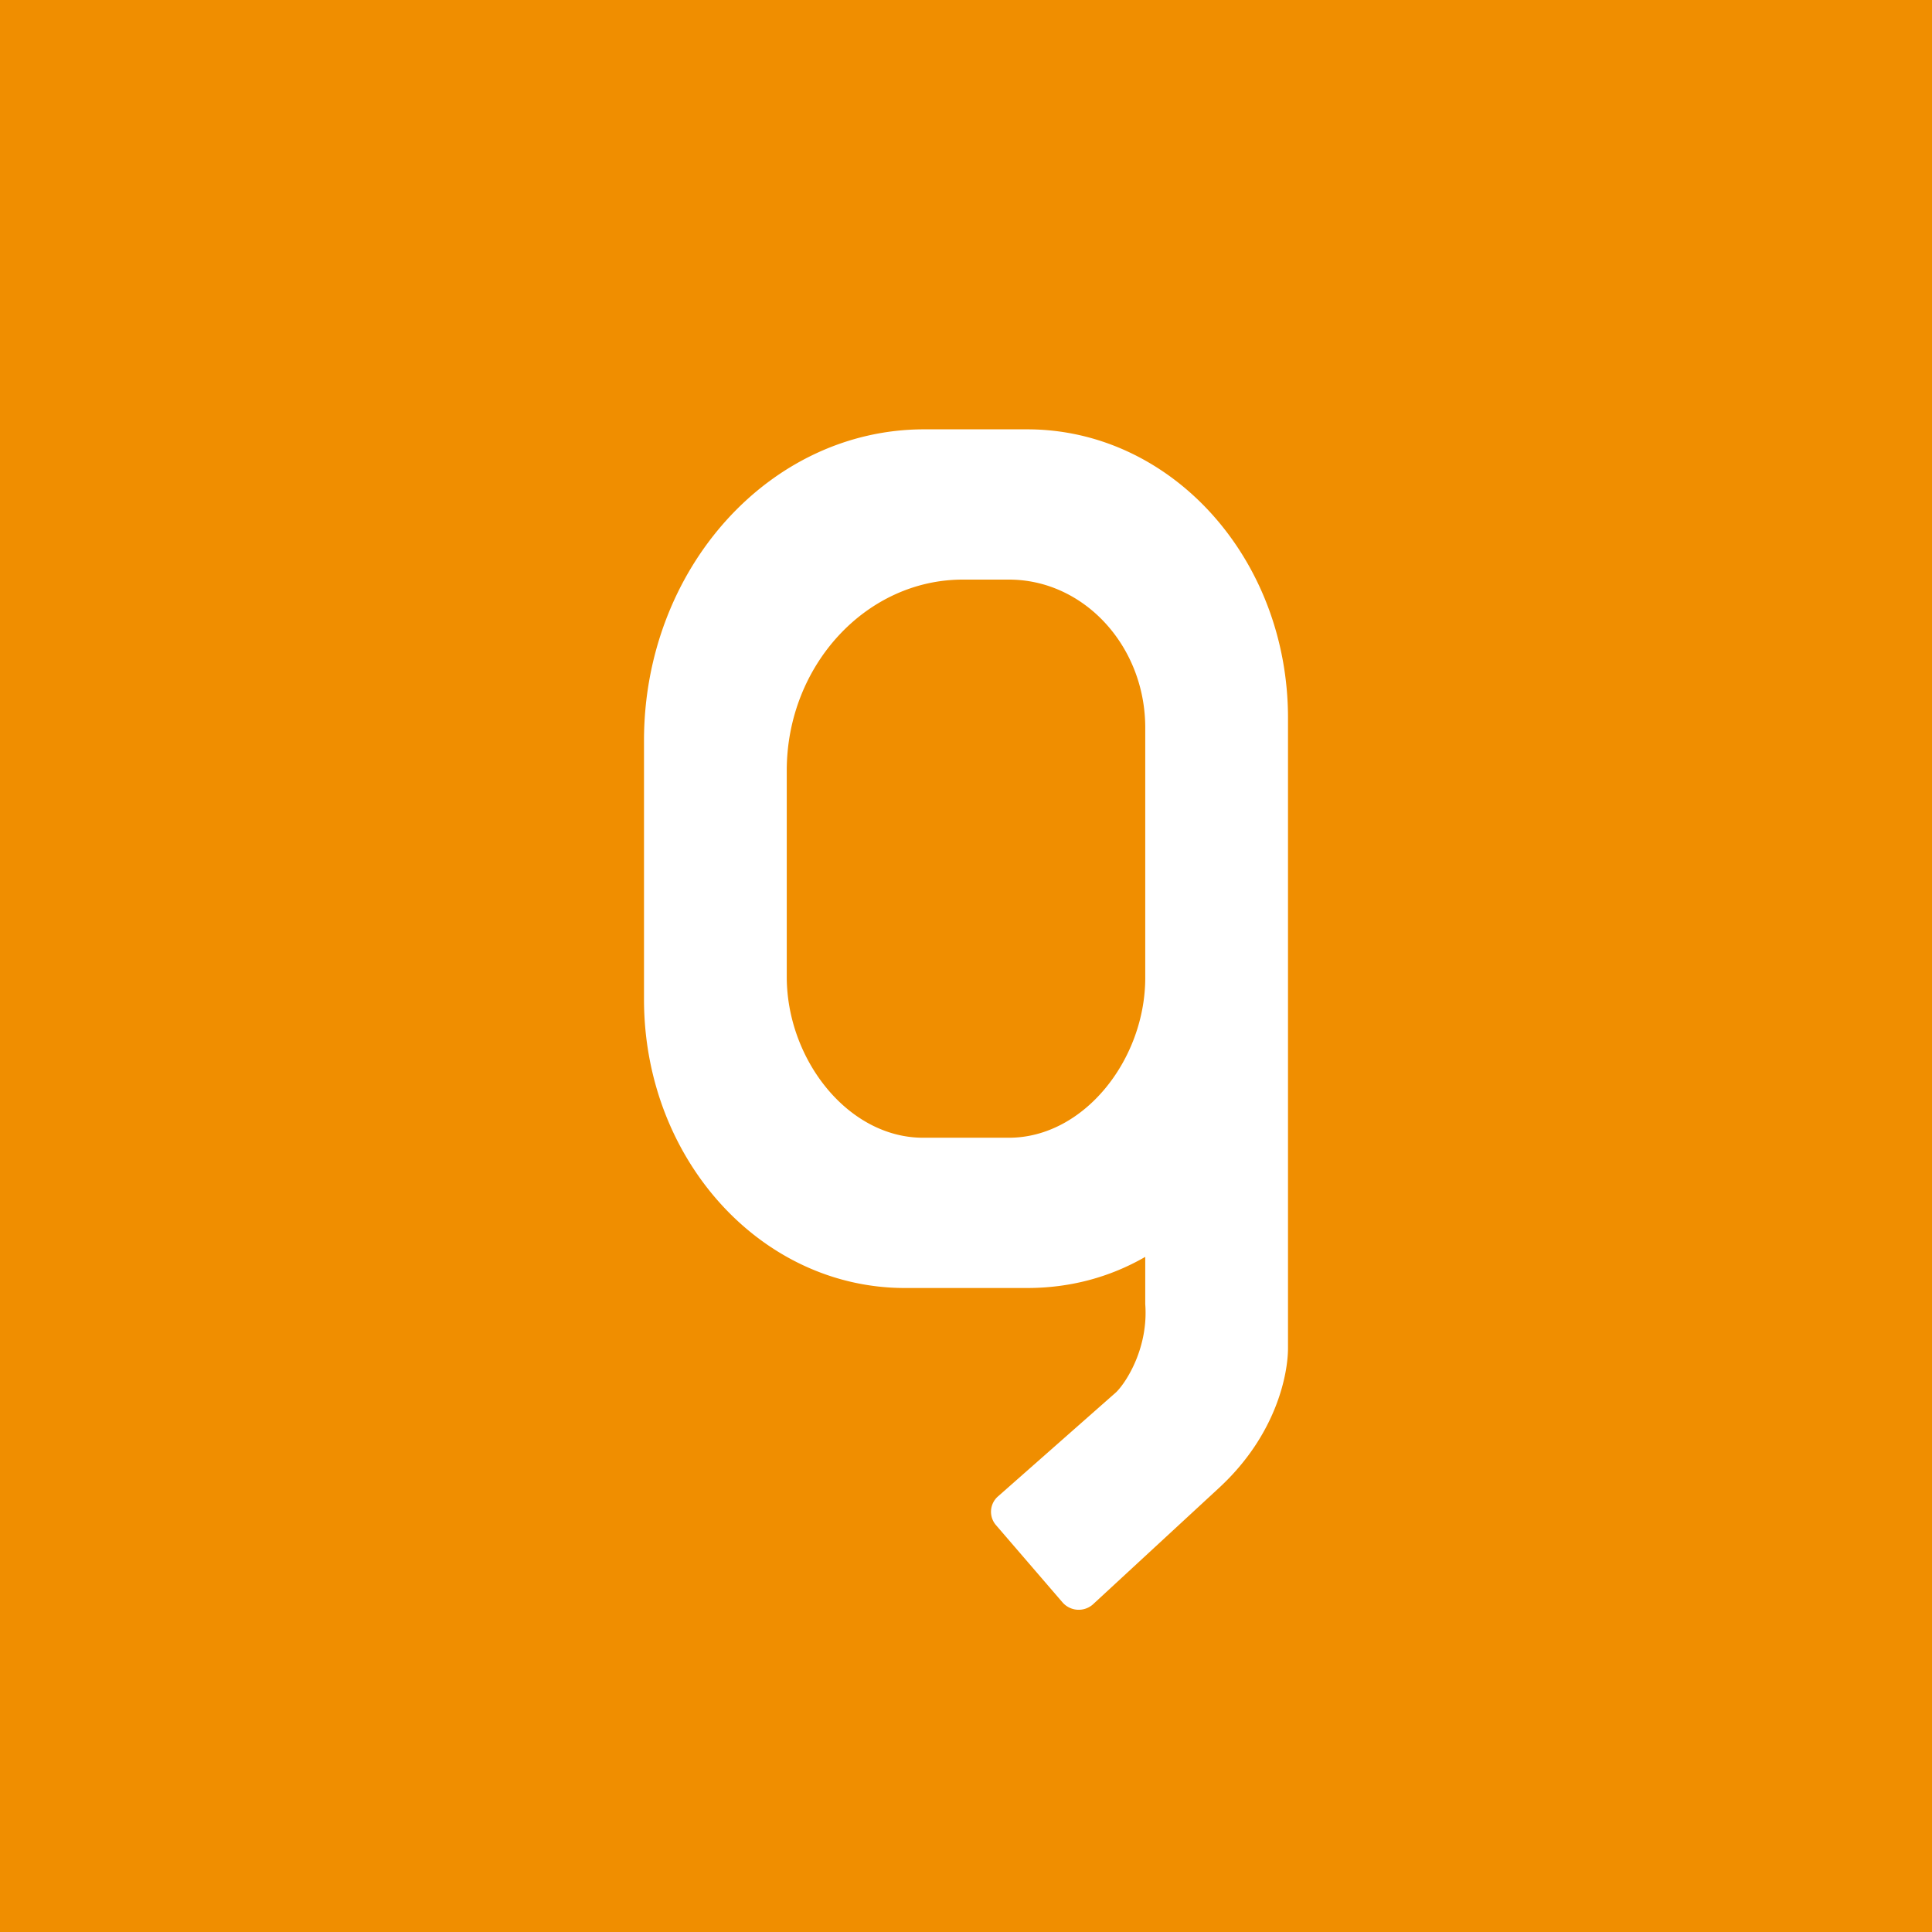
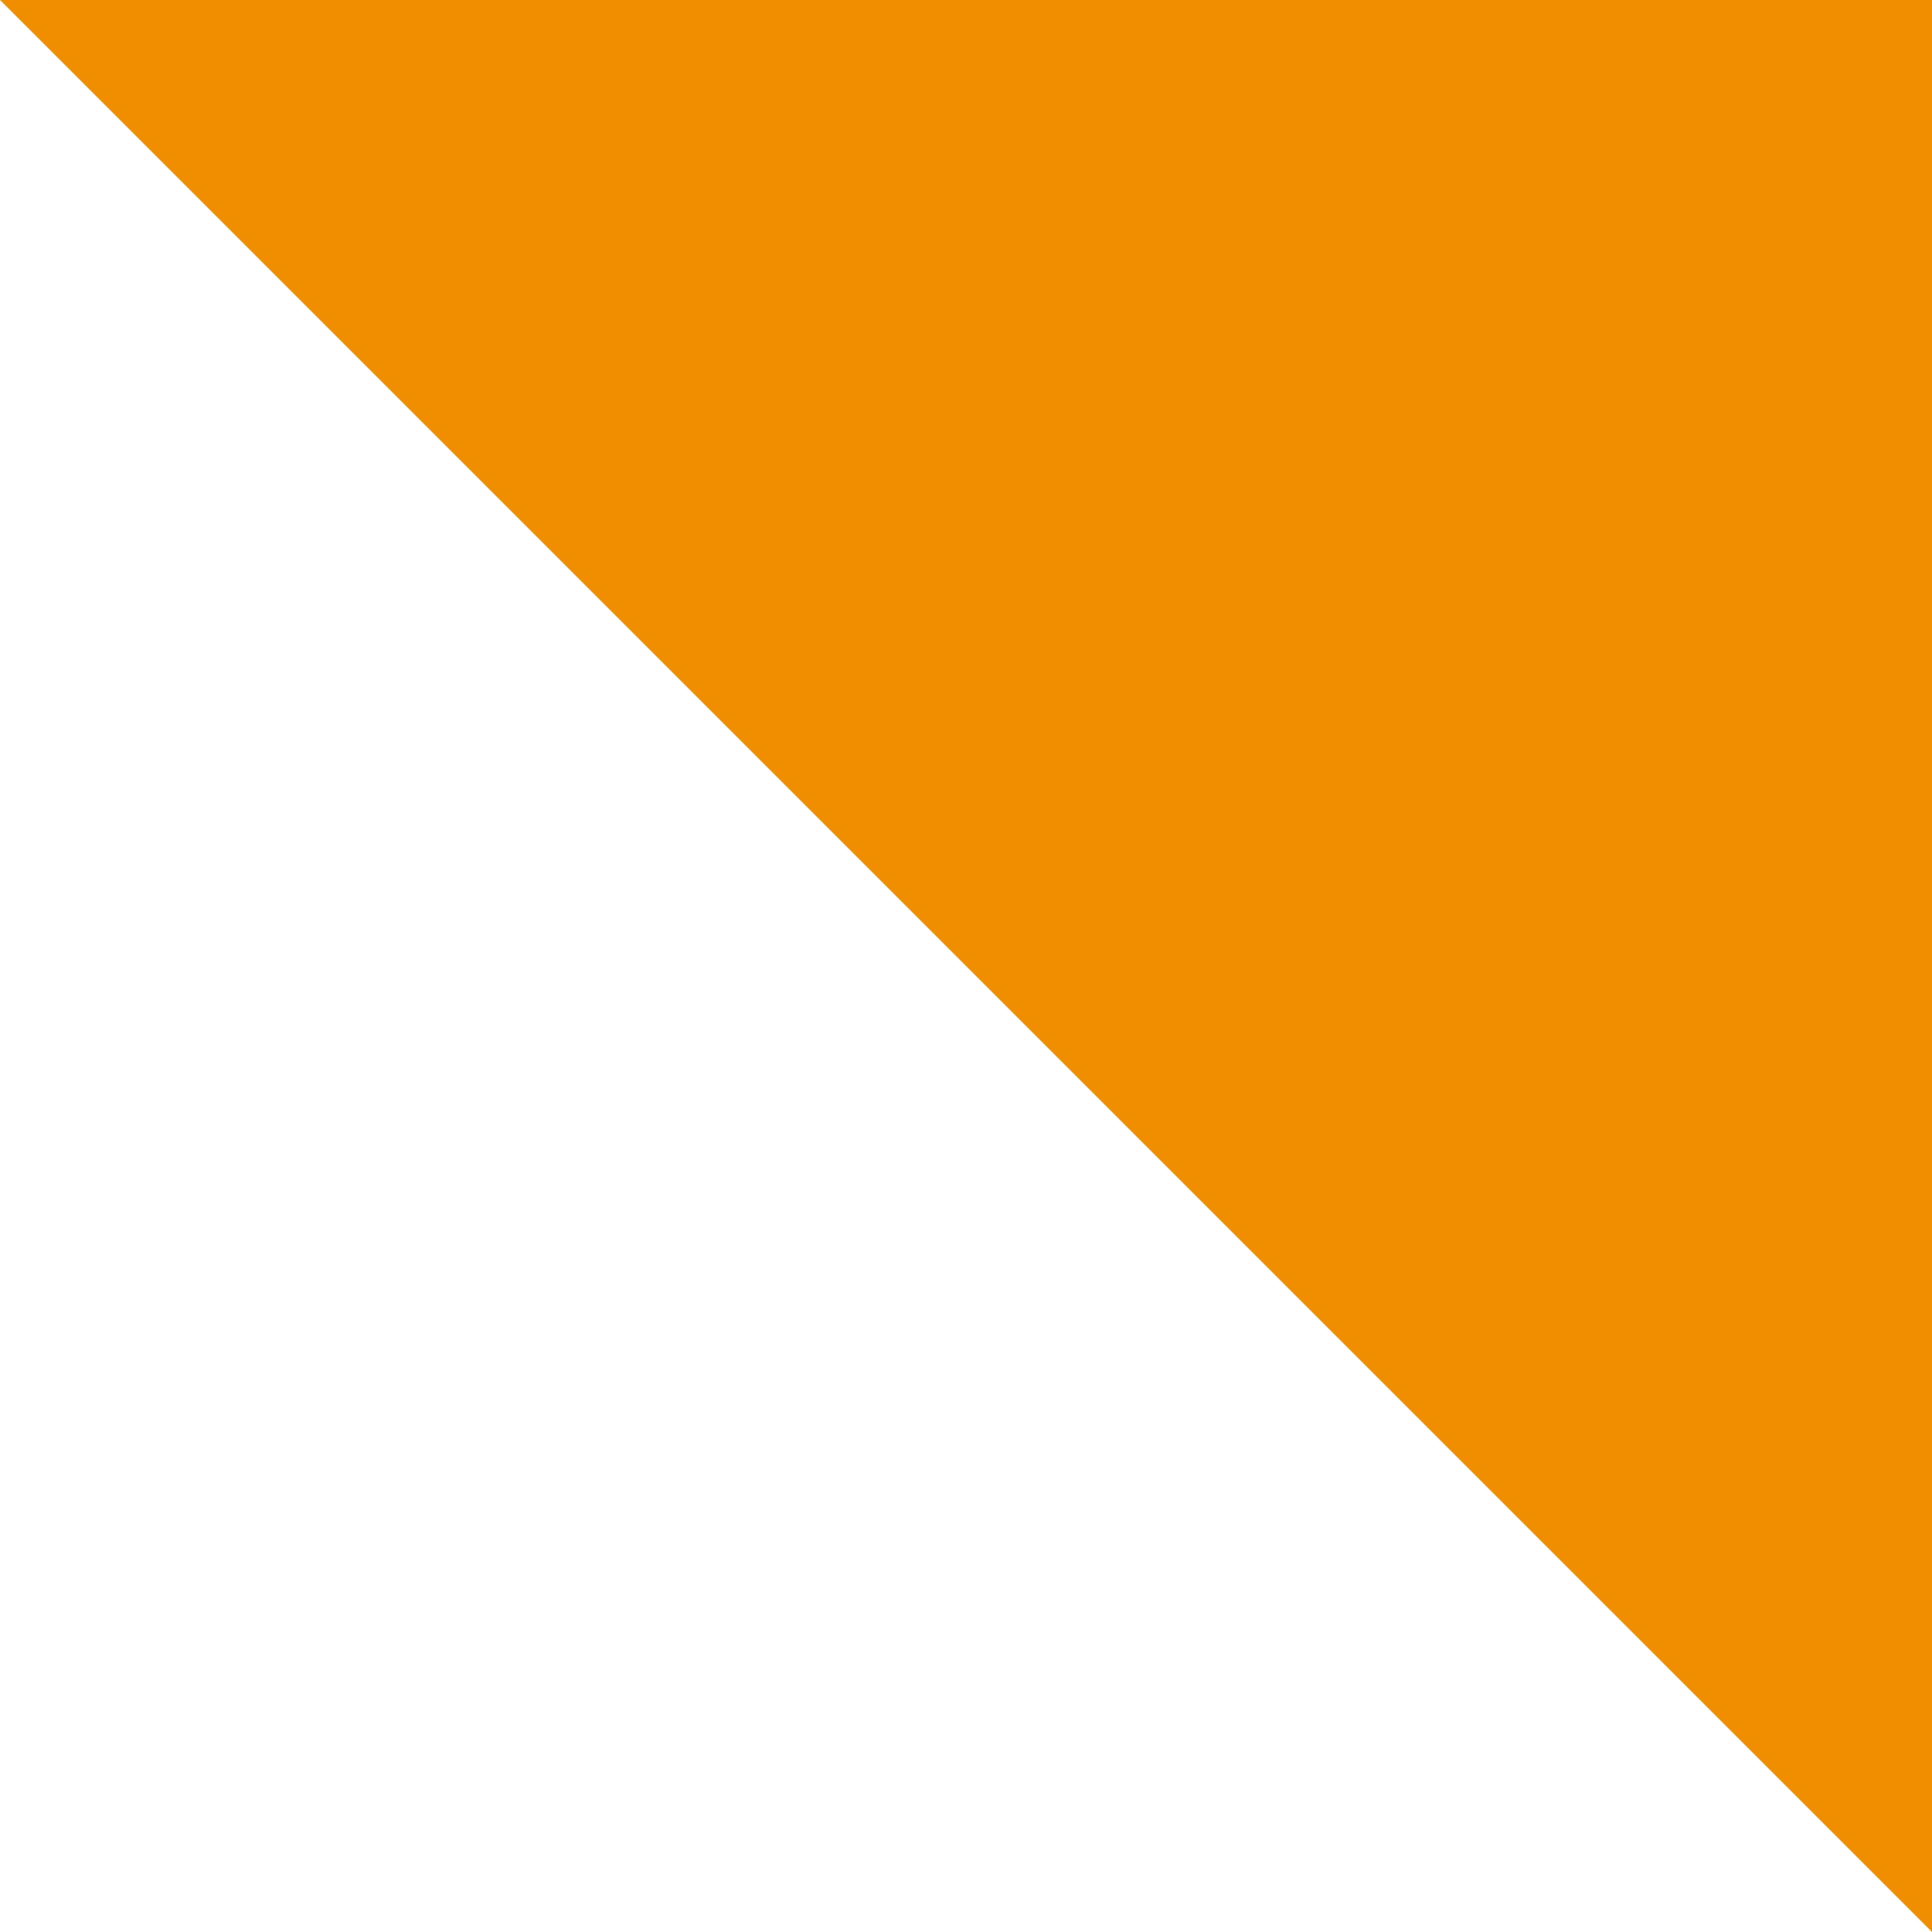
<svg xmlns="http://www.w3.org/2000/svg" width="18" height="18" viewBox="0 0 18 18">
-   <path fill="#F08E00" d="M0 0h18v18H0z" />
-   <path fill-rule="evenodd" d="M6 6.9C6 5.3 7.17 4 8.61 4h.96C10.91 4 12 5.2 12 6.69v5.87c0 .23-.1.8-.64 1.3l-1.18 1.09a.2.2 0 0 1-.28-.02l-.62-.72a.19.19 0 0 1 .02-.27l1.1-.97c.1-.1.3-.42.27-.82v-.44c-.33.19-.7.29-1.1.29H8.43C7.09 12 6 10.8 6 9.31V6.9Zm1.33.28c0-.98.74-1.78 1.64-1.78h.43c.7 0 1.27.62 1.27 1.38v2.33c0 .76-.57 1.49-1.27 1.49h-.8c-.7 0-1.27-.73-1.27-1.5V7.19Z" fill="#fff" />
+   <path fill="#F08E00" d="M0 0h18v18z" />
</svg>